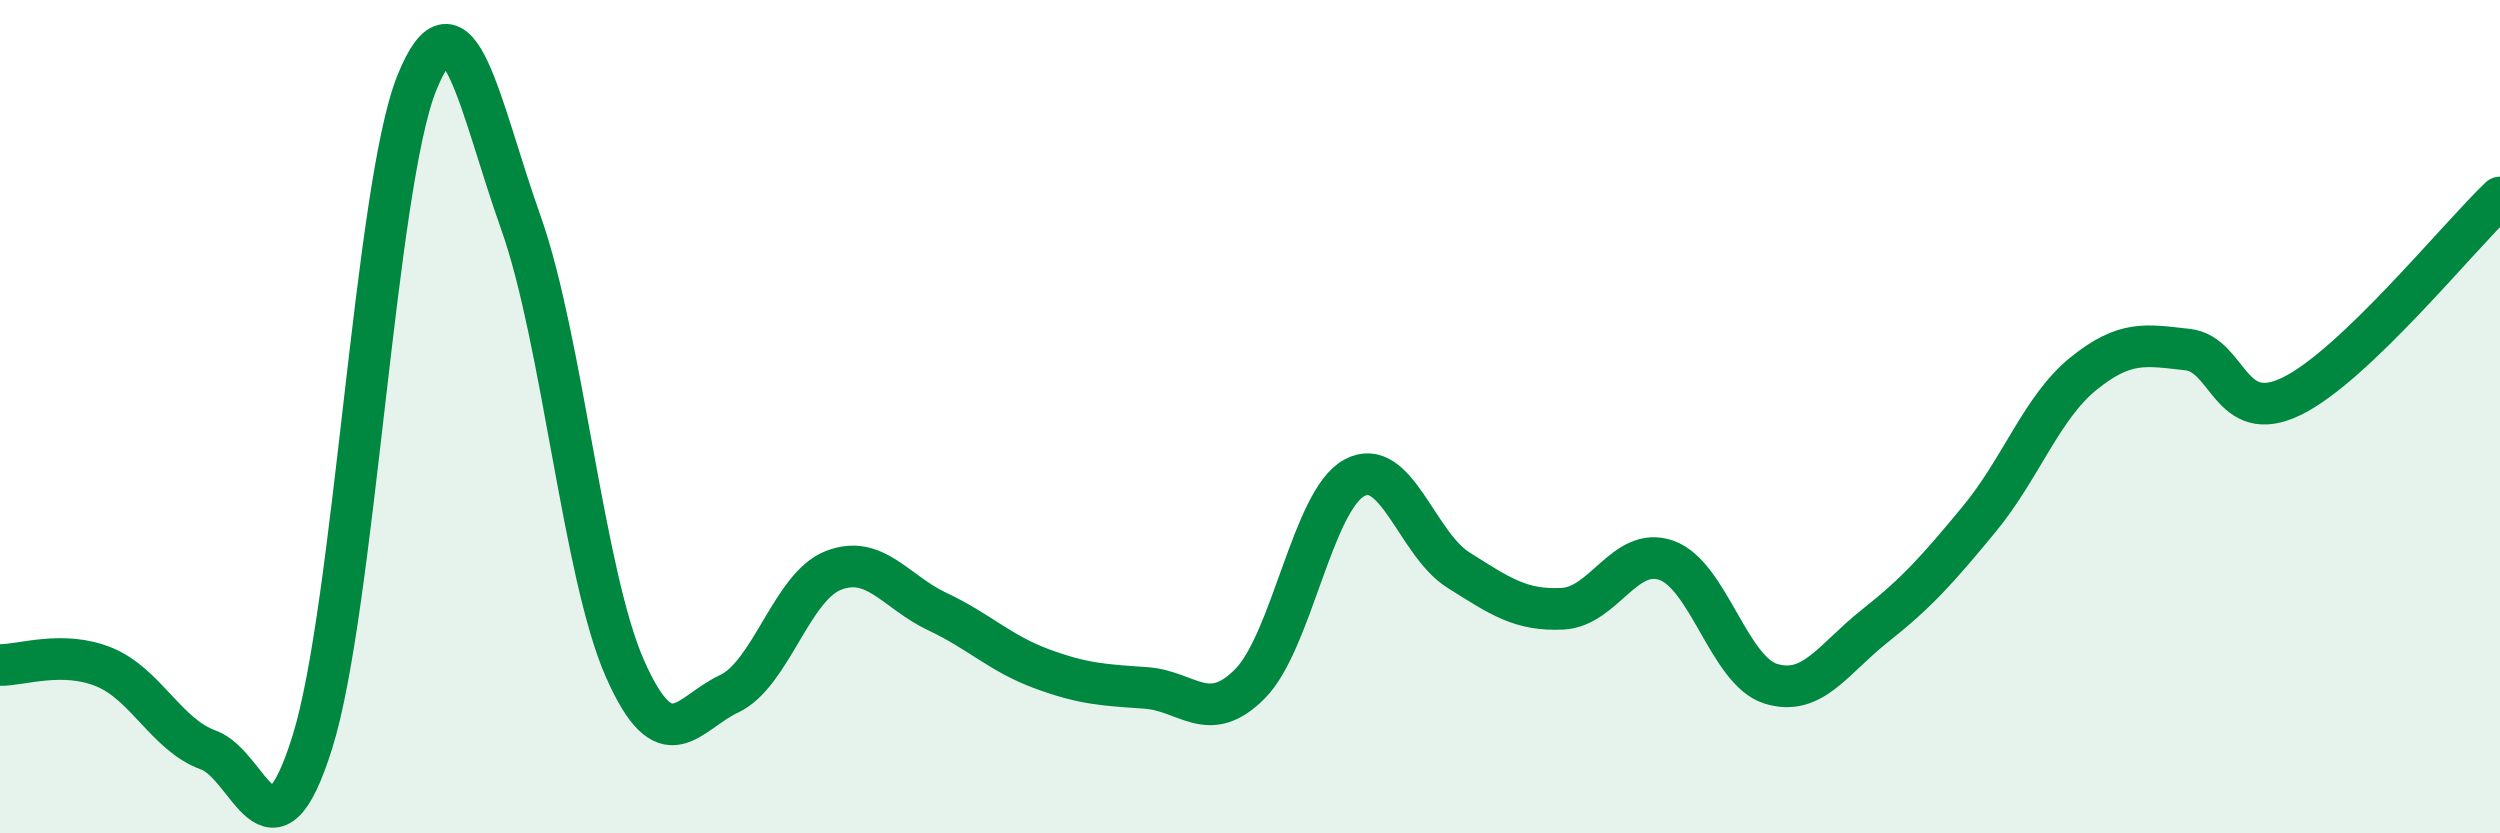
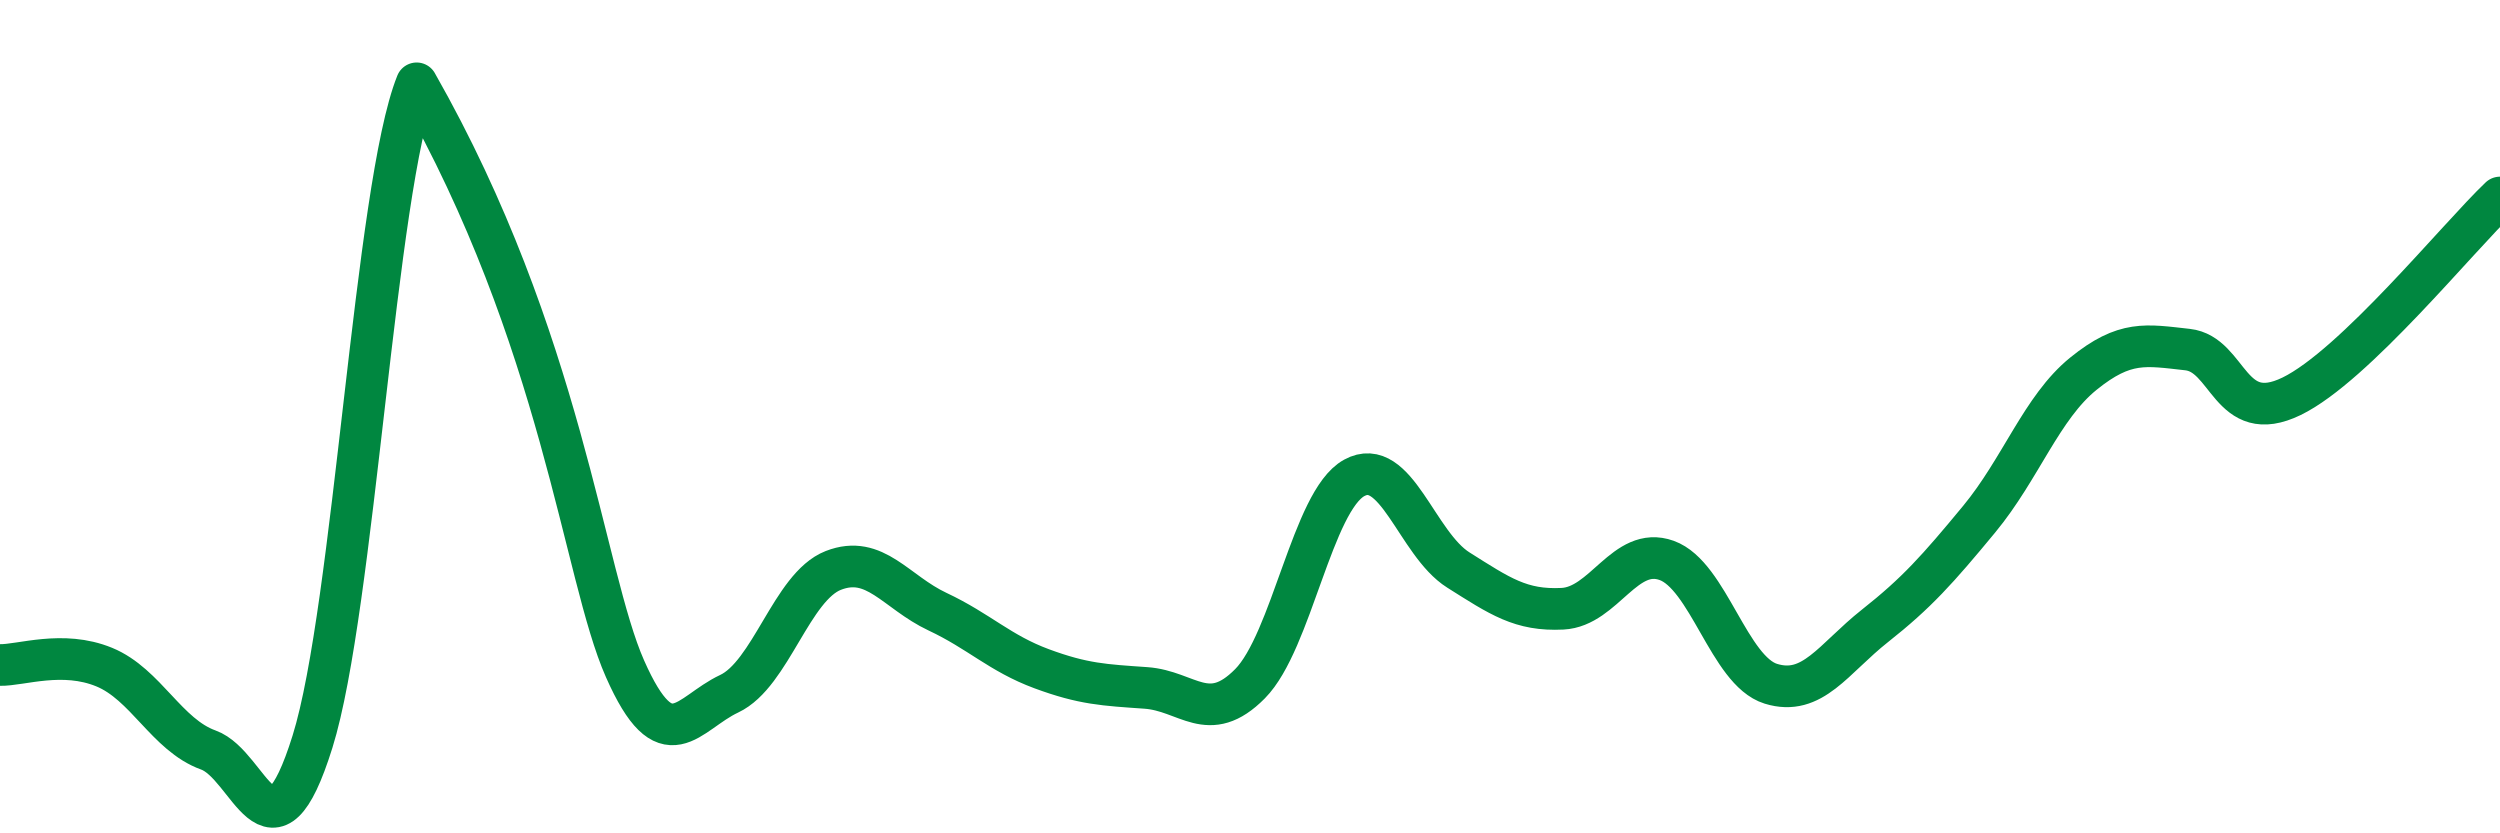
<svg xmlns="http://www.w3.org/2000/svg" width="60" height="20" viewBox="0 0 60 20">
-   <path d="M 0,15.96 C 0.5,15.97 1.5,15.6 2.5,16.01 C 3.5,16.42 4,17.64 5,18 C 6,18.36 6.5,21 7.5,17.8 C 8.5,14.6 9,4.49 10,2 C 11,-0.49 11.5,2.53 12.5,5.34 C 13.5,8.15 14,13.79 15,16.05 C 16,18.31 16.5,17.12 17.5,16.65 C 18.5,16.18 19,14.08 20,13.69 C 21,13.3 21.5,14.21 22.5,14.68 C 23.5,15.15 24,15.68 25,16.05 C 26,16.42 26.5,16.44 27.5,16.51 C 28.5,16.58 29,17.42 30,16.41 C 31,15.4 31.5,12.02 32.5,11.47 C 33.5,10.92 34,13.05 35,13.68 C 36,14.31 36.5,14.66 37.5,14.61 C 38.5,14.56 39,13.09 40,13.45 C 41,13.81 41.5,16.1 42.5,16.41 C 43.5,16.72 44,15.81 45,15.02 C 46,14.23 46.5,13.67 47.5,12.46 C 48.5,11.25 49,9.78 50,8.97 C 51,8.16 51.5,8.28 52.5,8.39 C 53.5,8.5 53.5,10.24 55,9.51 C 56.5,8.78 59,5.69 60,4.74L60 20L0 20Z" fill="#008740" opacity="0.1" stroke-linecap="round" stroke-linejoin="round" />
-   <path d="M 0,15.96 C 0.5,15.97 1.5,15.6 2.5,16.01 C 3.5,16.42 4,17.64 5,18 C 6,18.36 6.5,21 7.5,17.8 C 8.5,14.6 9,4.49 10,2 C 11,-0.49 11.5,2.53 12.5,5.34 C 13.5,8.15 14,13.79 15,16.05 C 16,18.31 16.5,17.12 17.5,16.65 C 18.5,16.18 19,14.08 20,13.69 C 21,13.3 21.5,14.21 22.5,14.68 C 23.5,15.15 24,15.68 25,16.05 C 26,16.42 26.5,16.44 27.5,16.51 C 28.5,16.58 29,17.42 30,16.41 C 31,15.4 31.5,12.02 32.5,11.47 C 33.5,10.92 34,13.05 35,13.68 C 36,14.31 36.5,14.66 37.5,14.61 C 38.5,14.56 39,13.09 40,13.45 C 41,13.81 41.5,16.1 42.5,16.41 C 43.5,16.72 44,15.81 45,15.02 C 46,14.23 46.5,13.67 47.5,12.46 C 48.5,11.25 49,9.78 50,8.97 C 51,8.16 51.5,8.28 52.5,8.39 C 53.5,8.5 53.5,10.24 55,9.51 C 56.5,8.78 59,5.69 60,4.74" stroke="#008740" stroke-width="1" fill="none" stroke-linecap="round" stroke-linejoin="round" />
+   <path d="M 0,15.96 C 0.5,15.97 1.5,15.6 2.5,16.01 C 3.5,16.42 4,17.64 5,18 C 6,18.36 6.5,21 7.5,17.8 C 8.5,14.6 9,4.49 10,2 C 13.5,8.15 14,13.79 15,16.05 C 16,18.31 16.5,17.12 17.5,16.65 C 18.5,16.18 19,14.08 20,13.69 C 21,13.3 21.5,14.21 22.5,14.68 C 23.5,15.15 24,15.68 25,16.05 C 26,16.42 26.5,16.44 27.5,16.51 C 28.5,16.58 29,17.42 30,16.41 C 31,15.4 31.5,12.02 32.5,11.47 C 33.5,10.92 34,13.05 35,13.68 C 36,14.31 36.5,14.66 37.5,14.61 C 38.5,14.56 39,13.09 40,13.45 C 41,13.81 41.5,16.1 42.5,16.41 C 43.5,16.72 44,15.81 45,15.02 C 46,14.23 46.5,13.67 47.5,12.46 C 48.5,11.25 49,9.78 50,8.97 C 51,8.16 51.5,8.28 52.5,8.39 C 53.5,8.5 53.5,10.24 55,9.51 C 56.5,8.78 59,5.69 60,4.74" stroke="#008740" stroke-width="1" fill="none" stroke-linecap="round" stroke-linejoin="round" />
</svg>